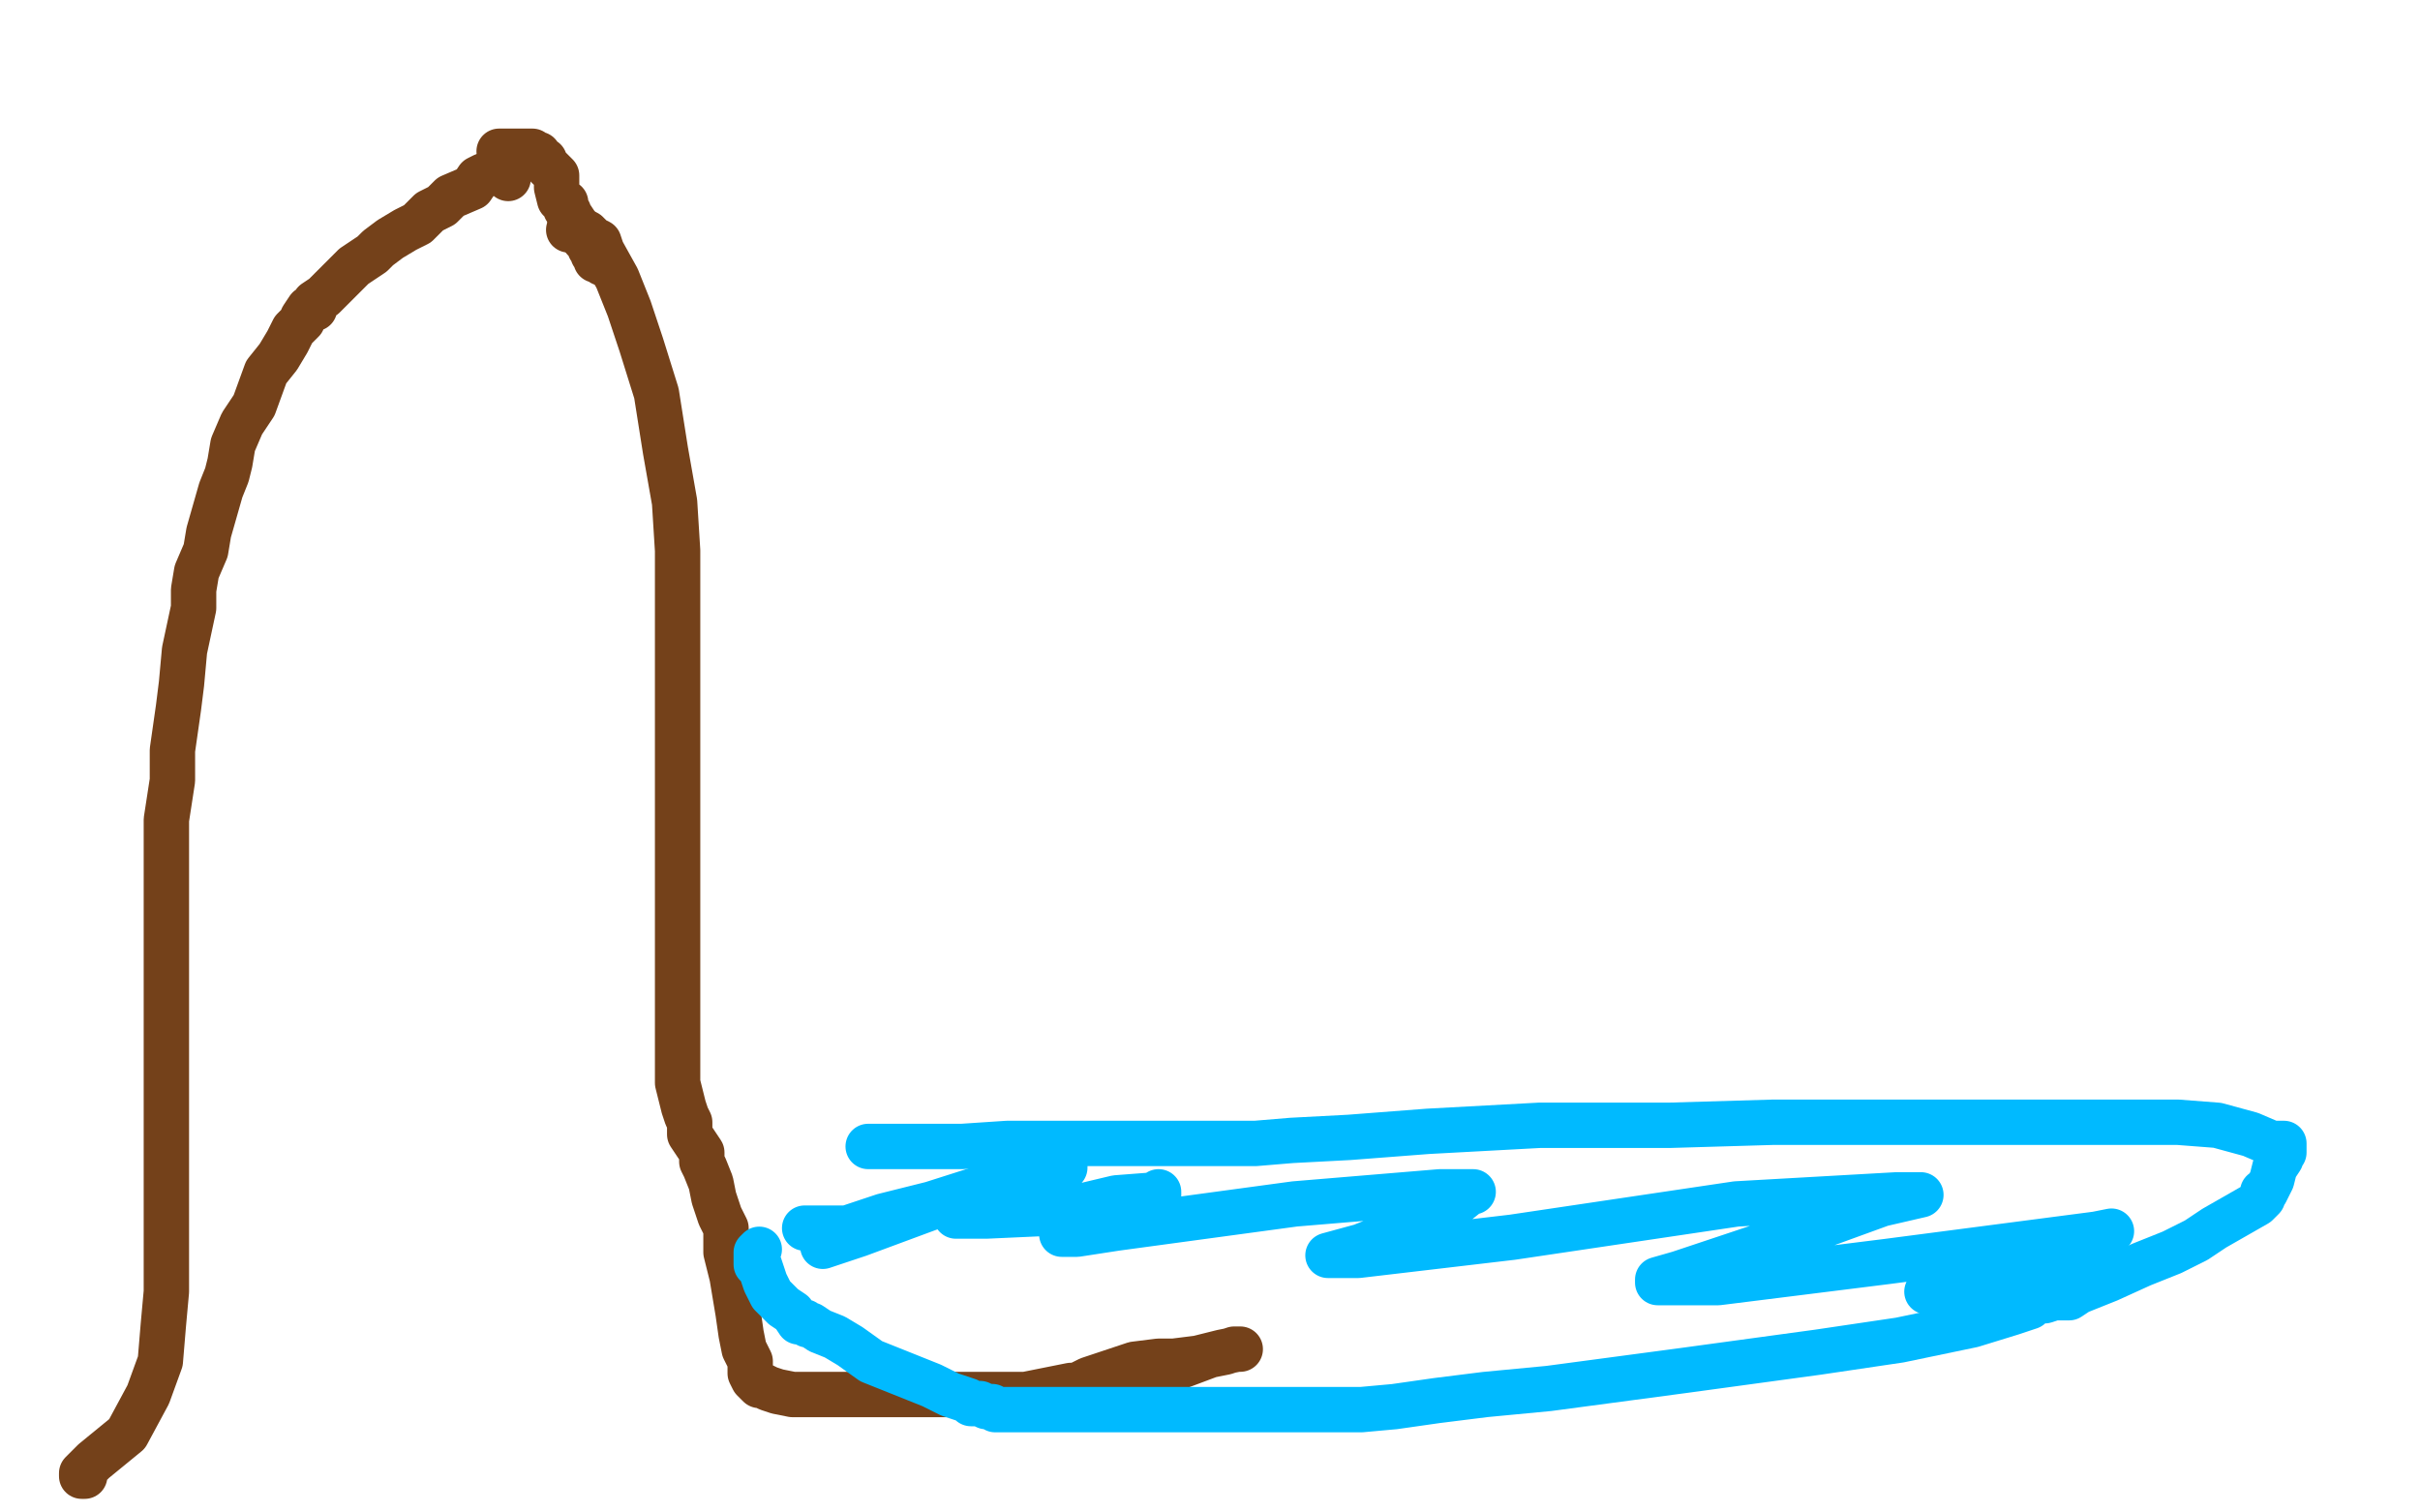
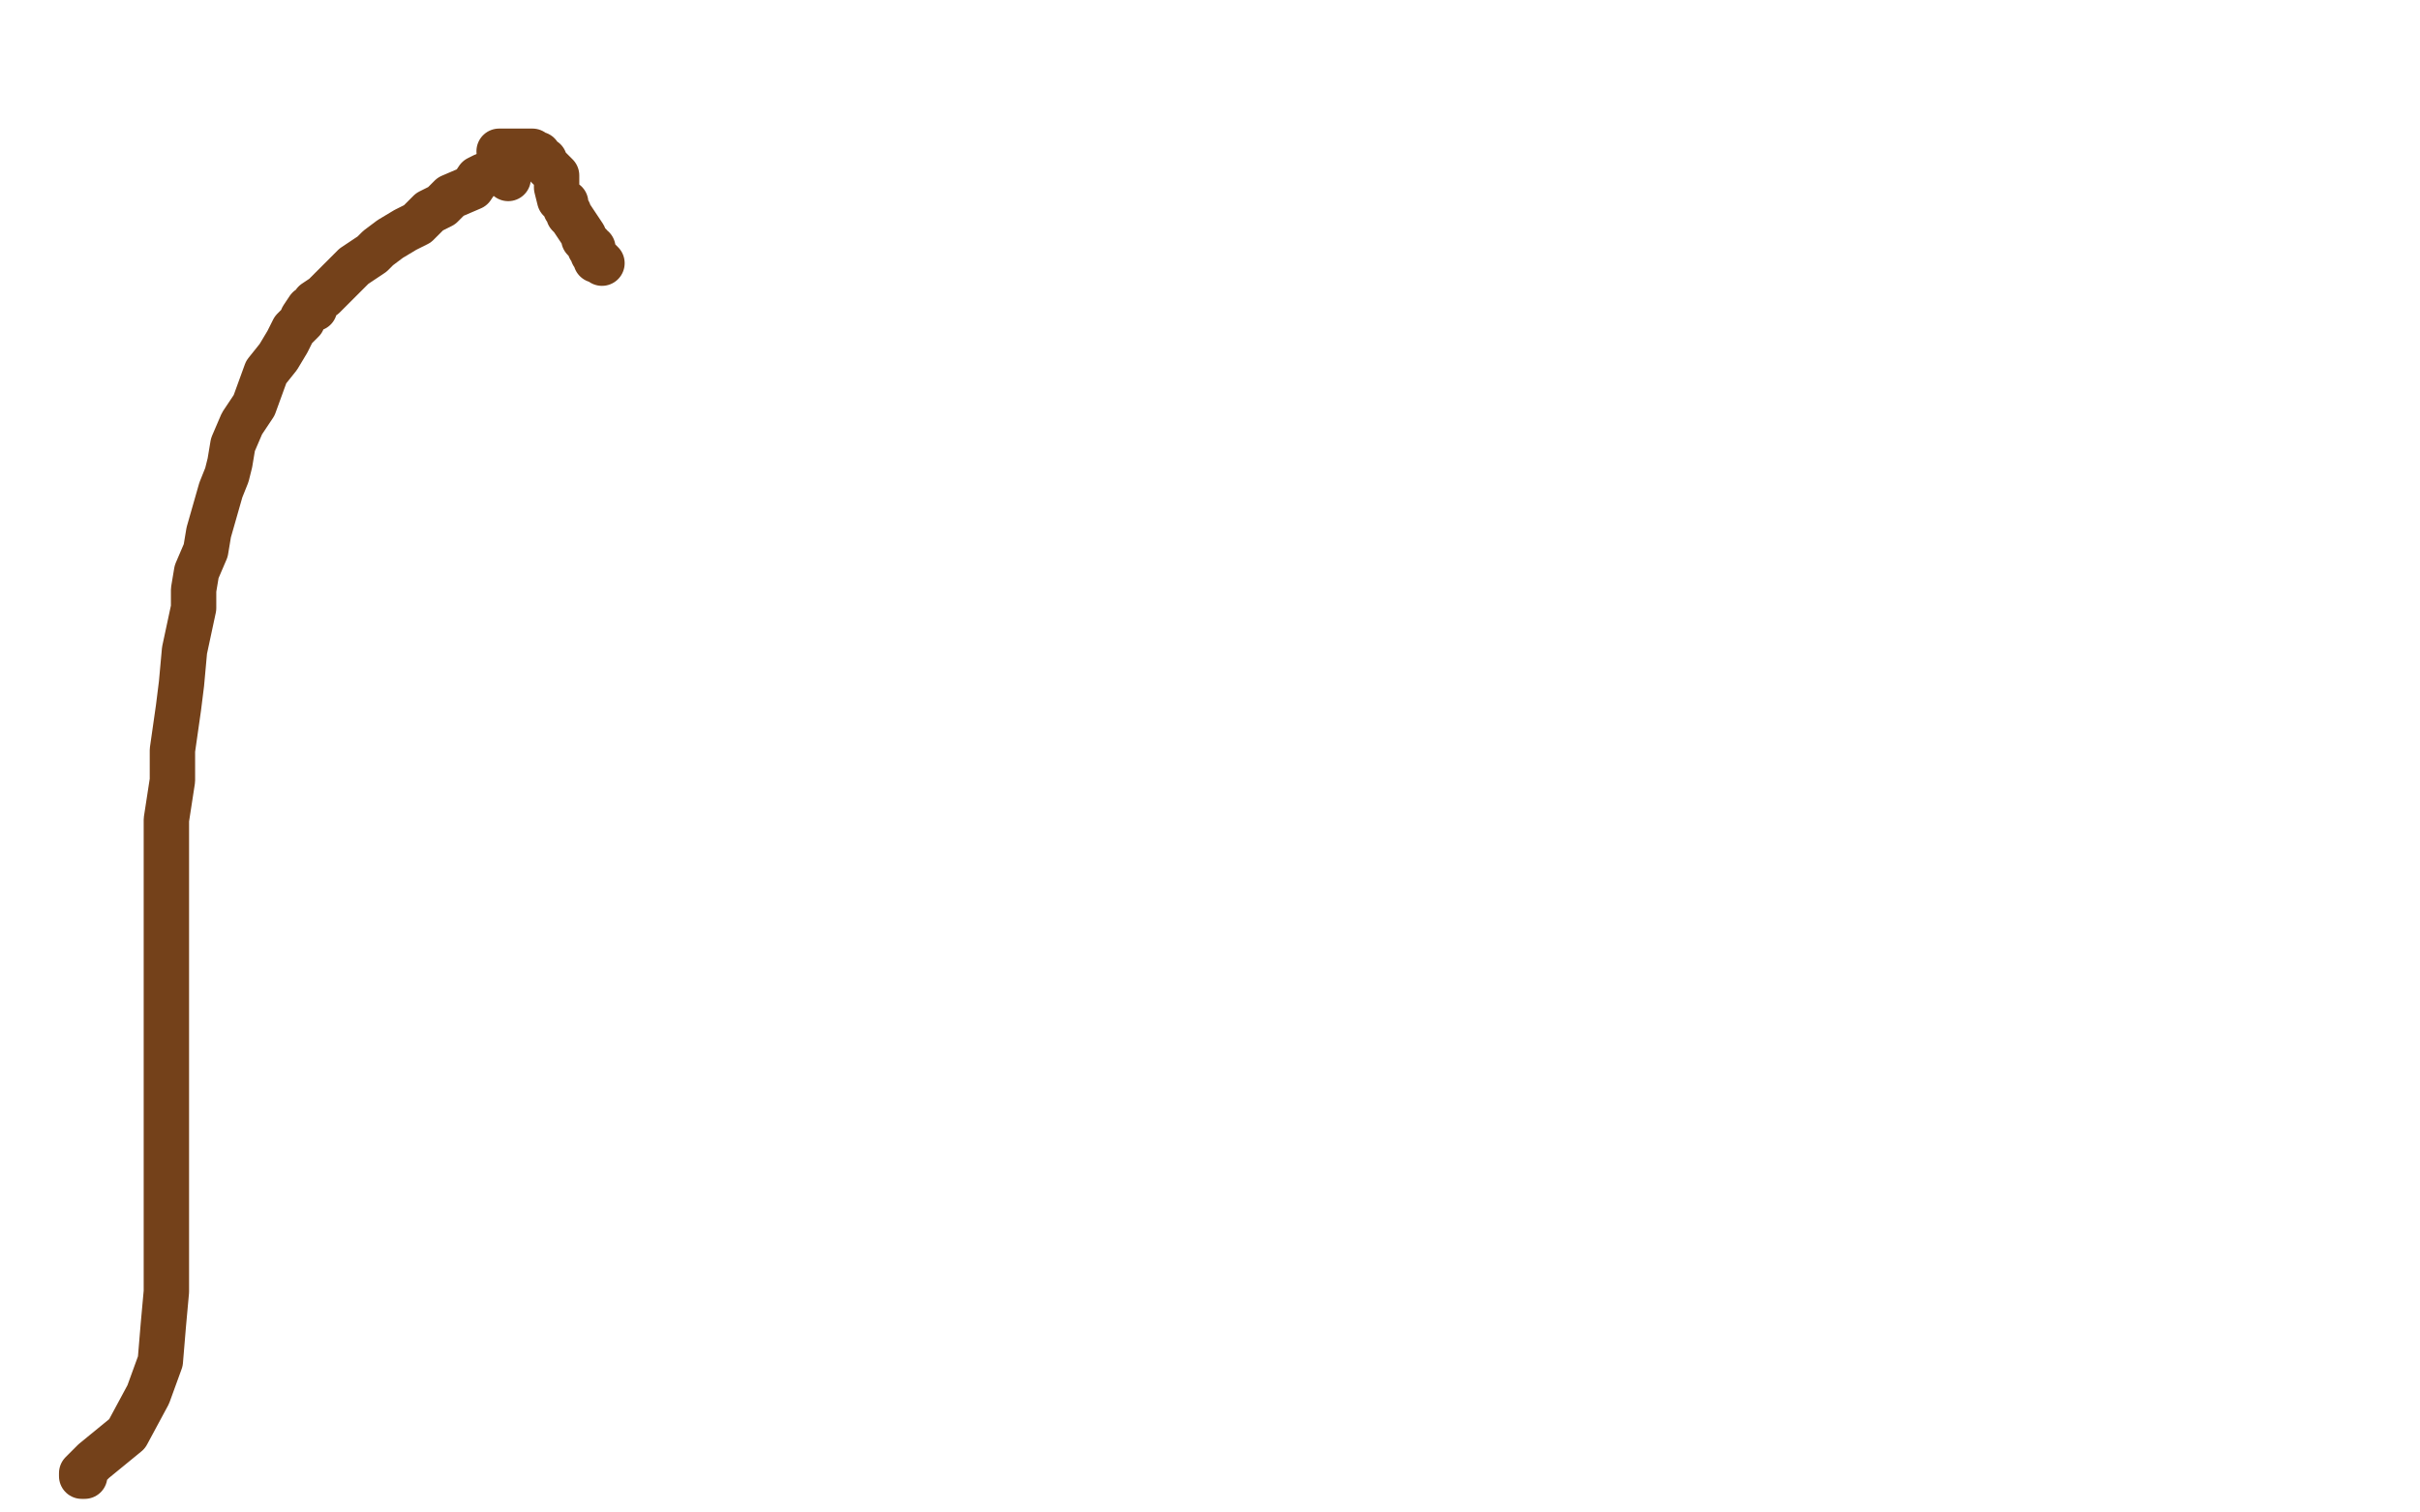
<svg xmlns="http://www.w3.org/2000/svg" width="800" height="500" version="1.1" style="stroke-antialiasing: false">
  <desc>This SVG has been created on https://colorillo.com/</desc>
-   <rect x="0" y="0" width="800" height="500" style="fill: rgb(255,255,255); stroke-width:0" />
  <polyline points="28,488 27,488 27,488 27,487 27,487 31,483 31,483 42,474 42,474 49,461 49,461 53,450 53,450 54,438 54,438 55,427 55,415 55,402 55,387 55,375 55,362 55,347 55,326 55,316 55,305 55,294 55,282 55,271 57,258 57,248 58,241 59,234 60,226 61,215 64,201 64,195 65,189 68,182 69,176 71,169 73,162 75,157 76,153 77,147 80,140 84,134 88,123 92,118 95,113 97,109 100,106 100,105 102,102 104,102 104,100 107,98 108,97 110,95 113,92 115,90 117,88 120,86 123,84 125,82 129,79 134,76 138,74 142,70 146,68 149,65 156,62 158,59 160,58 163,57 164,56 164,55 165,55 166,55 167,55 167,56 168,57 168,58 168,59" style="fill: none; stroke: #74411a; stroke-width: 15; stroke-linejoin: round; stroke-linecap: round; stroke-antialiasing: false; stroke-antialias: 0; opacity: 1.0" />
  <polyline points="165,50 167,50 167,50 168,50 168,50 169,50 169,50 171,50 171,50 172,50 172,50 173,50 173,50 174,50 175,50 176,50 177,51 178,51 179,53 180,53 180,54 181,55 183,57 184,58 184,59 184,62 185,66 187,67 187,69 188,70 188,71 189,72 191,75 193,78 193,79 195,81 195,82 196,82 196,83 196,84 197,85 197,86 198,86 199,87" style="fill: none; stroke: #74411a; stroke-width: 15; stroke-linejoin: round; stroke-linecap: round; stroke-antialiasing: false; stroke-antialias: 0; opacity: 1.0" />
-   <polyline points="188,76 190,76 190,76 192,76 192,76 194,77 194,77 196,79 196,79 198,80 198,80 199,83 199,83 204,92 204,92 208,102 212,114 217,130 220,149 223,166 224,182 224,201 224,221 224,241 224,257 224,258 224,274 224,302 224,318 224,330 224,333 224,341 224,350 224,358 225,362 226,366 227,369 228,371 228,373 228,375 230,378 232,381 232,384 233,386 235,391 236,396 238,402 240,406 240,414 242,422 244,434 245,441 246,446 248,450 248,453 248,454 249,456 250,457 251,458 252,458 254,459 257,460 262,461 268,461 272,461 281,461 299,461 317,461 332,461 339,461 344,460 349,459 354,458 356,458 360,456 375,451 383,450 388,450 396,449 404,447 409,446 410,446 408,446 405,447 400,448 392,451 384,454 378,455 372,457 368,458 366,458 365,458 364,459" style="fill: none; stroke: #74411a; stroke-width: 15; stroke-linejoin: round; stroke-linecap: round; stroke-antialiasing: false; stroke-antialias: 0; opacity: 1.0" />
-   <polyline points="287,379 288,379 288,379 289,379 289,379 291,379 291,379 293,379 293,379 299,379 299,379 308,379 308,379 318,379 318,379 333,378 349,378 364,378 382,378 400,378 415,378 427,377 446,376 472,374 509,372 552,372 586,371 615,371 640,371 663,371 680,371 692,371 707,371 720,371 733,372 744,375 751,378 755,378 755,379 755,380 755,381 754,382 754,383 752,386 751,390 750,392 749,394 748,394 748,396 746,398 739,402 732,406 726,410 718,414 708,418 697,423 687,427 684,429 680,429 679,429 676,430 673,430 671,432 665,434 652,438 628,443 601,447 557,453 512,459 491,461 475,463 461,465 450,466 443,466 439,466 428,466 414,466 404,466 392,466 380,466 365,466 360,466 353,466 351,466 349,466 345,466 340,466 336,466 332,466 329,466 328,465 326,465 324,464 322,464 321,464 320,463 314,461 308,458 298,454 288,450 281,445 276,442 271,440 268,438 267,438 266,437 264,437 262,434 259,432 257,430 255,428 253,424 252,421 251,418 250,418 250,417 250,416 250,415 250,414 251,413" style="fill: none; stroke: #00baff; stroke-width: 15; stroke-linejoin: round; stroke-linecap: round; stroke-antialiasing: false; stroke-antialias: 0; opacity: 1.0" />
-   <polyline points="266,406 268,406 268,406 269,406 269,406 273,406 273,406 280,406 280,406 292,402 292,402 308,398 308,398 330,391 330,391 336,389 333,389 329,391 322,394 297,403 277,410 272,412 284,408 311,398 340,389 352,386 352,385 351,385 342,390 328,395 319,401 316,402 326,402 348,401 369,396 382,395 383,394 383,395 375,398 358,406 352,408 351,408 356,408 369,406 428,398 476,394 486,394 487,394 486,394 481,398 465,406 450,412 439,415 441,415 449,415 500,409 574,398 627,395 635,395 622,398 600,406 576,414 555,421 548,423 548,424 549,424 556,424 568,424 624,417 693,408 698,407 690,409 679,414 656,421 639,426 637,427 654,426 688,421 697,420 698,420 697,420 693,420 685,420" style="fill: none; stroke: #00baff; stroke-width: 15; stroke-linejoin: round; stroke-linecap: round; stroke-antialiasing: false; stroke-antialias: 0; opacity: 1.0" />
</svg>